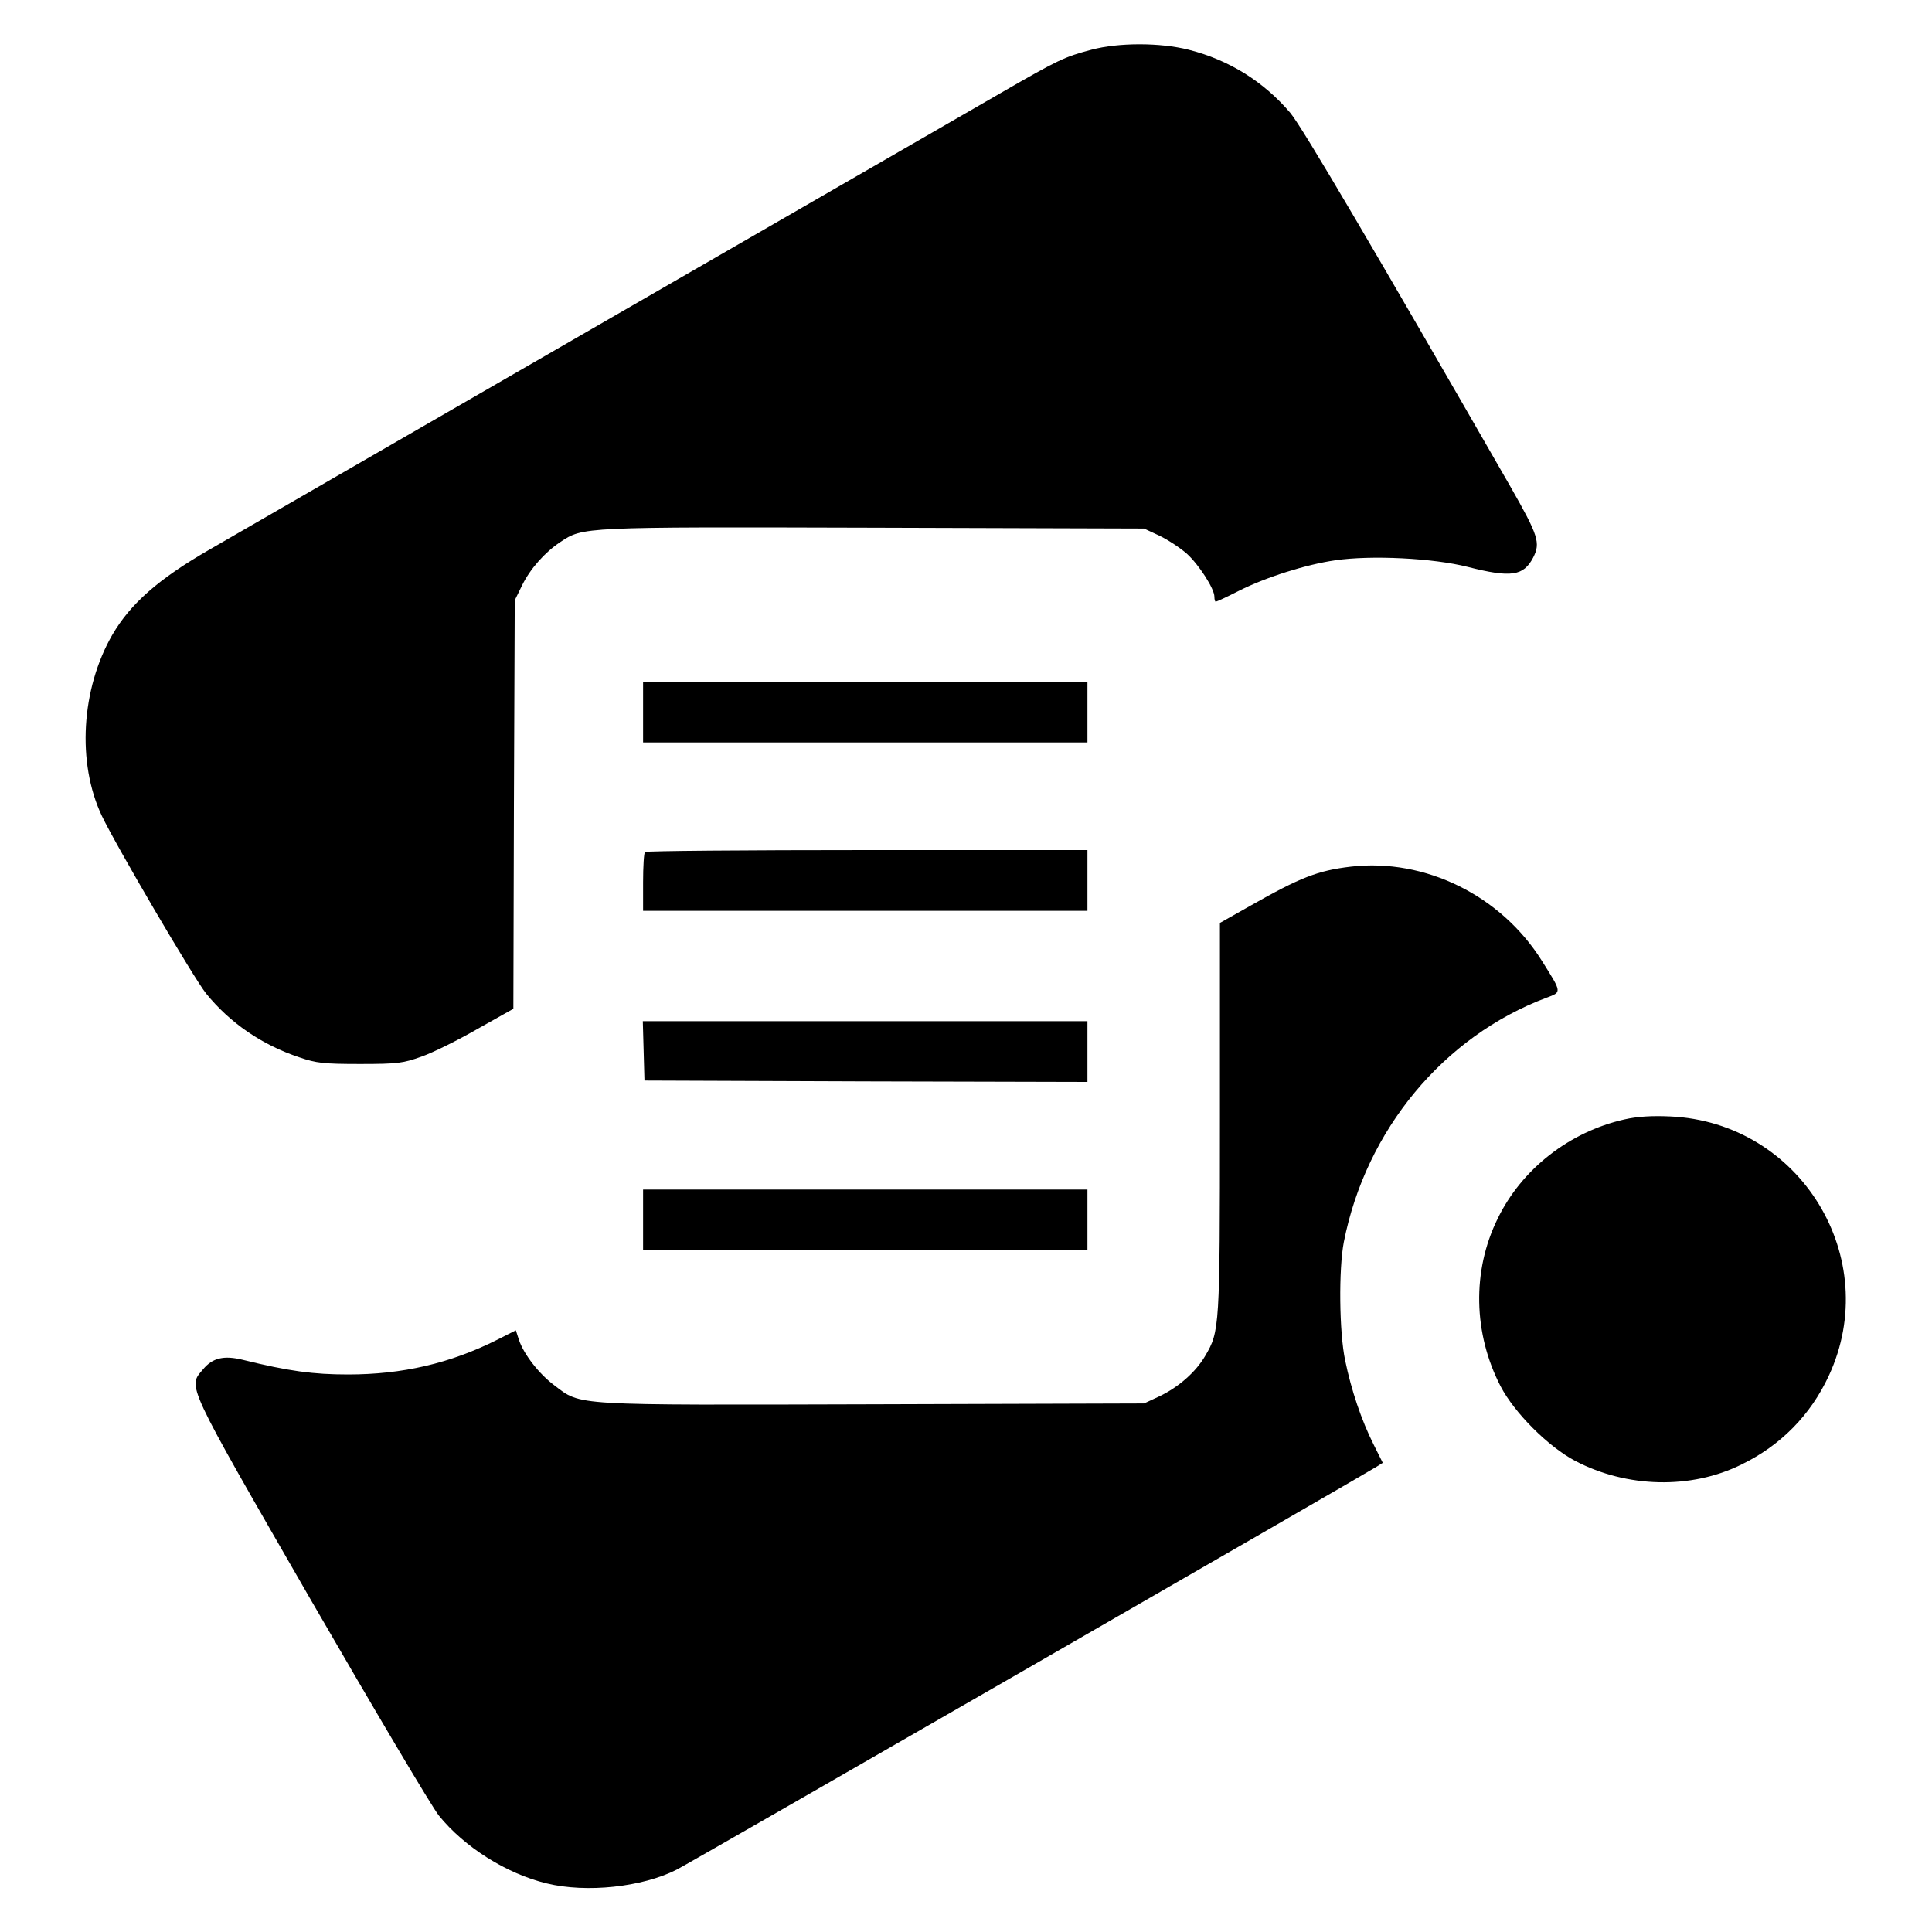
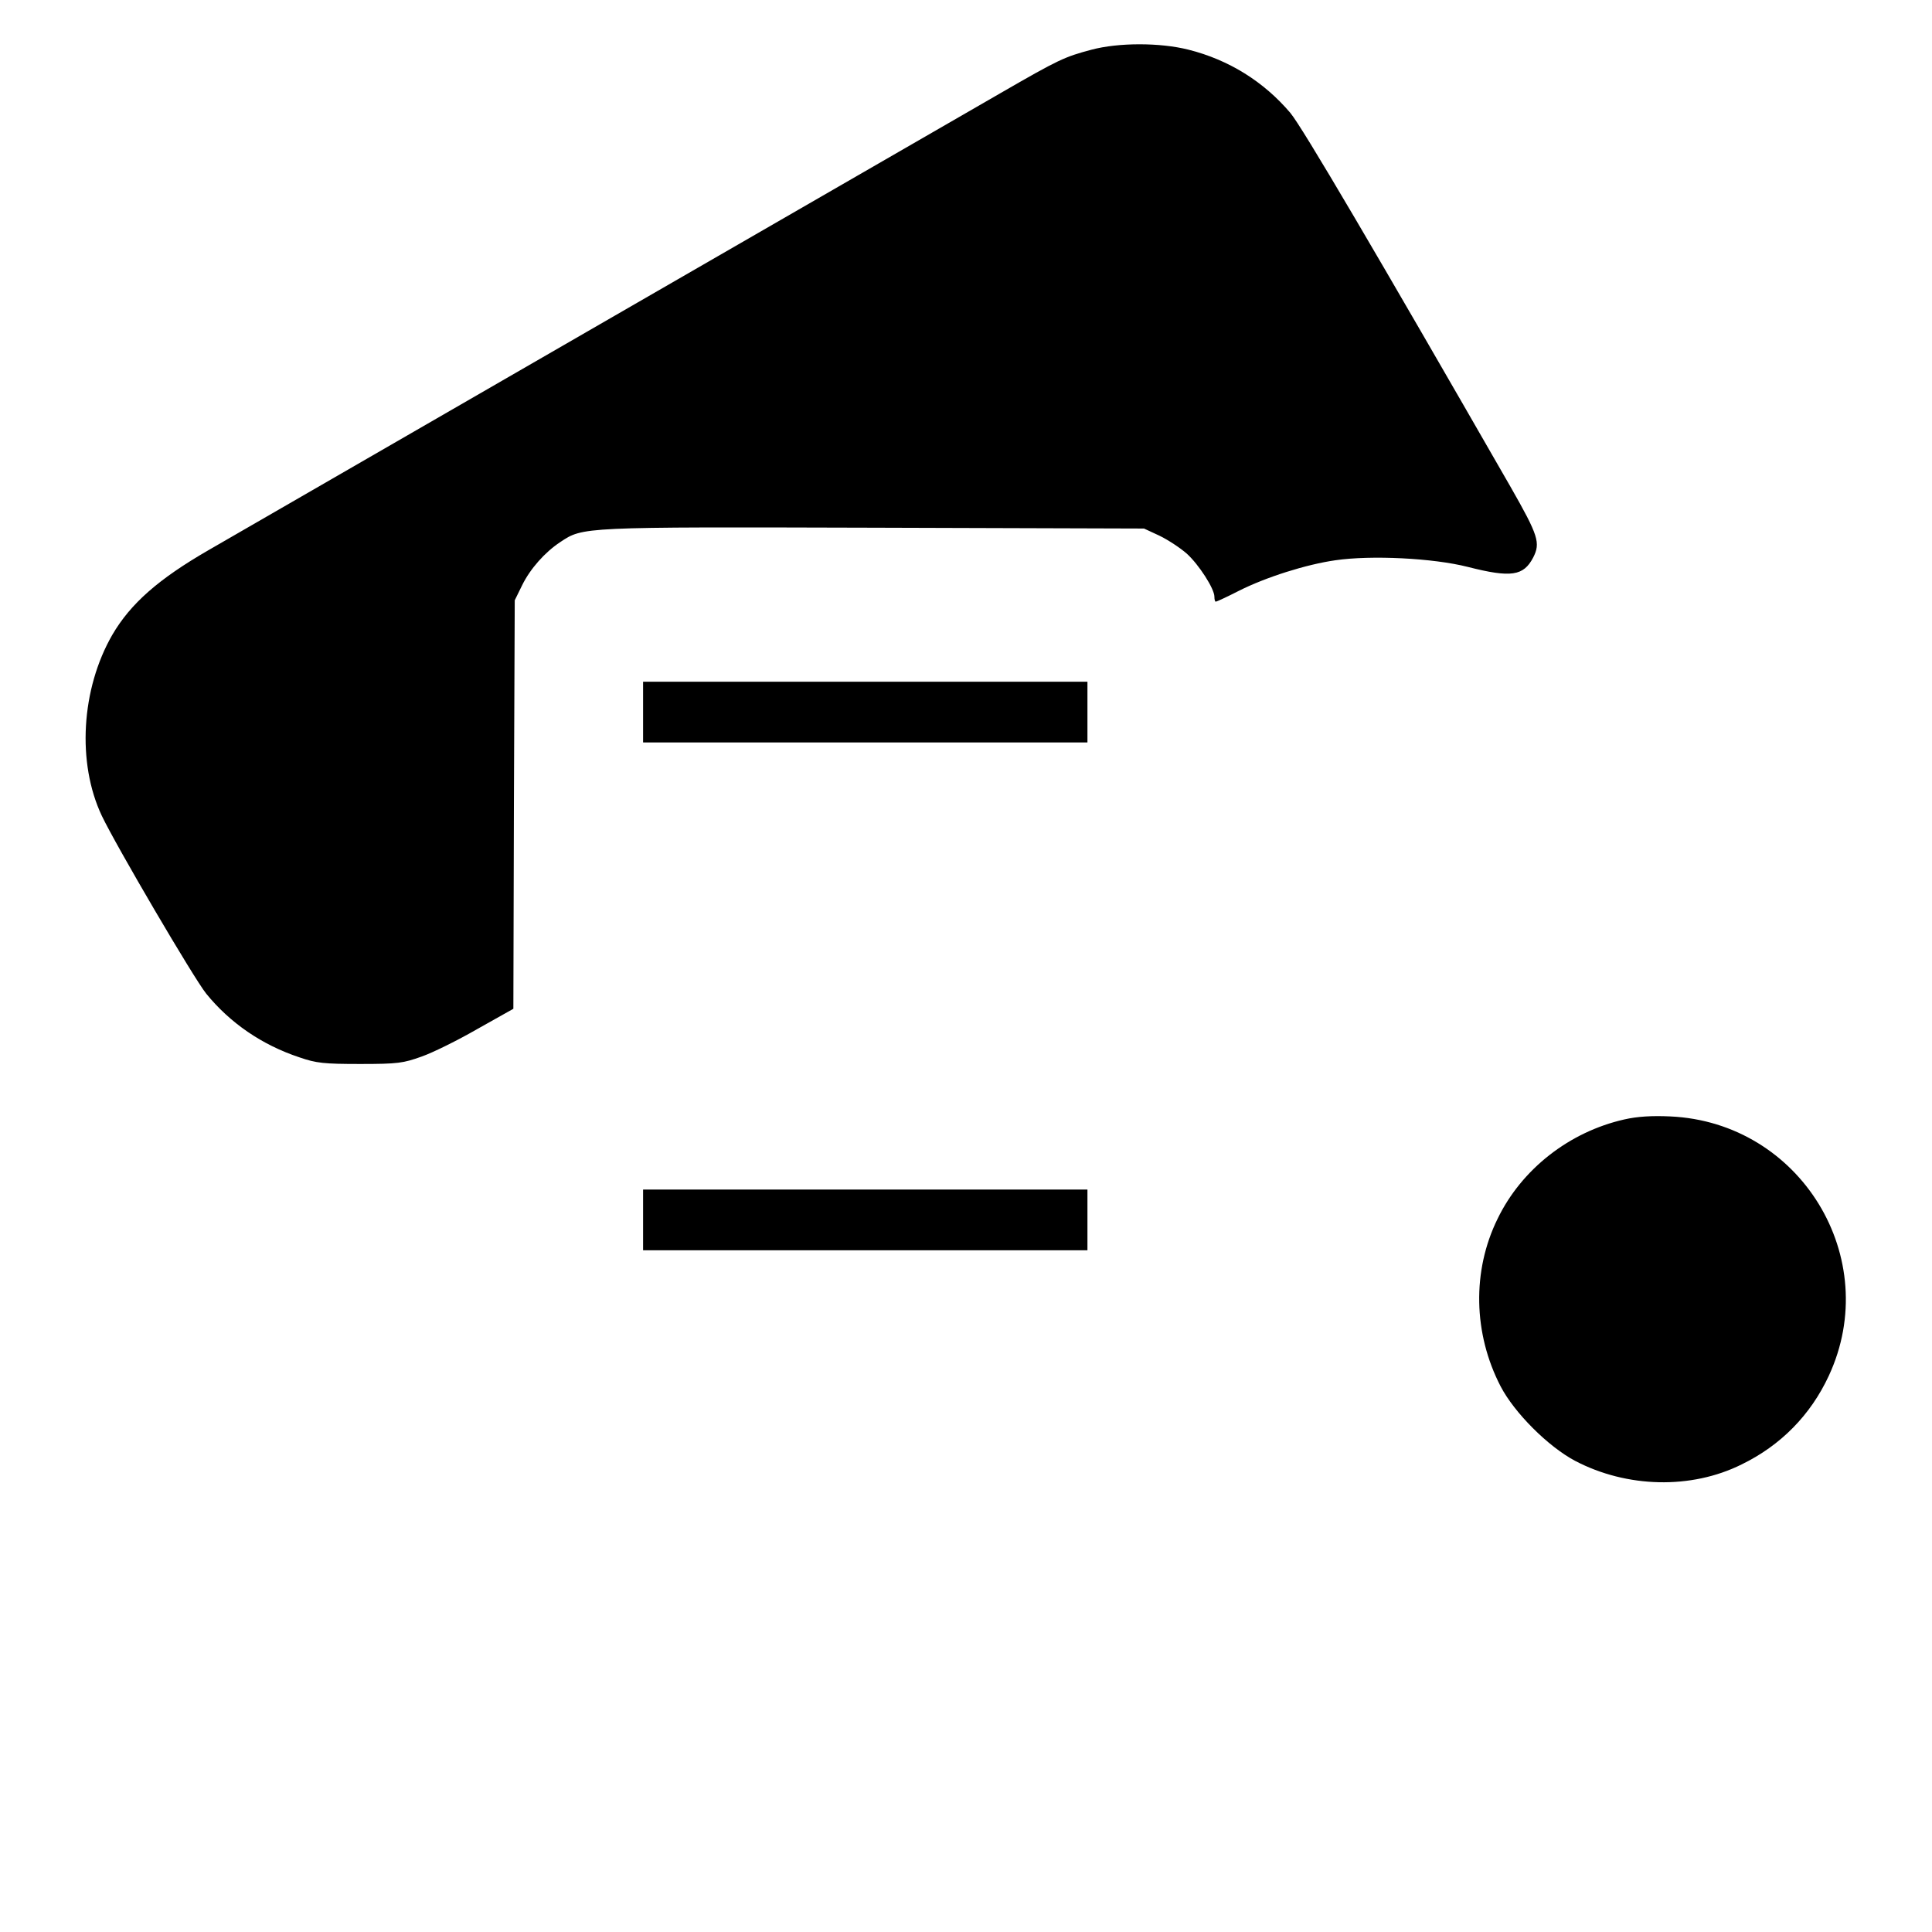
<svg xmlns="http://www.w3.org/2000/svg" version="1.0" width="700pt" height="700pt" viewBox="0 0 700 700" preserveAspectRatio="xMidYMid meet">
  <g transform="translate(0,700) scale(0.1,-0.1)" fill="#000000" stroke="none">
    <path d="M3955 6820 c-98 -26 -118 -35 -331 -158 -104 -60 -756 -436 -1449 -836 -693 -400 -1332 -769 -1419 -819 -182 -105 -283 -194 -349 -307 -113 -196 -129 -464 -38 -656 52 -109 333 -588 378 -644 86 -106 202 -186 338 -231 61 -21 88 -24 220 -24 137 0 156 3 223 27 40 14 131 59 202 100 l130 73 2 740 3 740 27 55 c29 59 82 119 138 156 83 55 73 55 1136 52 l979 -3 56 -26 c31 -15 75 -44 99 -65 44 -40 100 -127 100 -156 0 -10 2 -18 5 -18 3 0 40 17 83 39 99 50 245 96 350 111 130 19 354 8 480 -24 157 -40 202 -33 237 34 27 53 19 79 -82 256 -486 846 -755 1304 -798 1355 -96 113 -222 192 -369 229 -103 26 -253 26 -351 0z" />
    <path d="M2330 4420 l0 -110 805 0 805 0 0 110 0 110 -805 0 -805 0 0 -110z" />
-     <path d="M2337 3913 c-4 -3 -7 -53 -7 -110 l0 -103 805 0 805 0 0 110 0 110 -798 0 c-439 0 -802 -3 -805 -7z" />
-     <path d="M4895 3860 c-120 -14 -184 -39 -367 -143 l-108 -61 0 -706 c0 -760 -1 -774 -53 -862 -34 -59 -97 -114 -166 -147 l-56 -26 -980 -3 c-1101 -3 -1058 -6 -1157 69 -55 41 -111 113 -128 165 l-11 34 -67 -34 c-171 -86 -344 -126 -541 -126 -126 0 -215 12 -381 53 -69 17 -110 7 -144 -34 -56 -66 -68 -40 391 -837 230 -398 438 -749 463 -780 92 -114 245 -211 391 -246 143 -35 345 -14 471 50 46 23 2477 1423 2536 1460 l22 14 -34 68 c-43 86 -80 195 -102 302 -22 102 -24 332 -5 430 80 406 361 745 734 885 56 21 57 17 -16 133 -148 237 -423 373 -692 342z" />
-     <path d="M2332 3193 l3 -108 803 -3 802 -2 0 110 0 110 -805 0 -806 0 3 -107z" />
    <path d="M5885 2944 c-199 -45 -372 -180 -459 -360 -93 -189 -88 -416 11 -607 50 -96 172 -218 270 -270 187 -98 420 -104 603 -13 142 69 250 179 316 321 198 426 -102 919 -575 940 -65 3 -118 0 -166 -11z" />
    <path d="M2330 2580 l0 -110 805 0 805 0 0 110 0 110 -805 0 -805 0 0 -110z" />
  </g>
</svg>